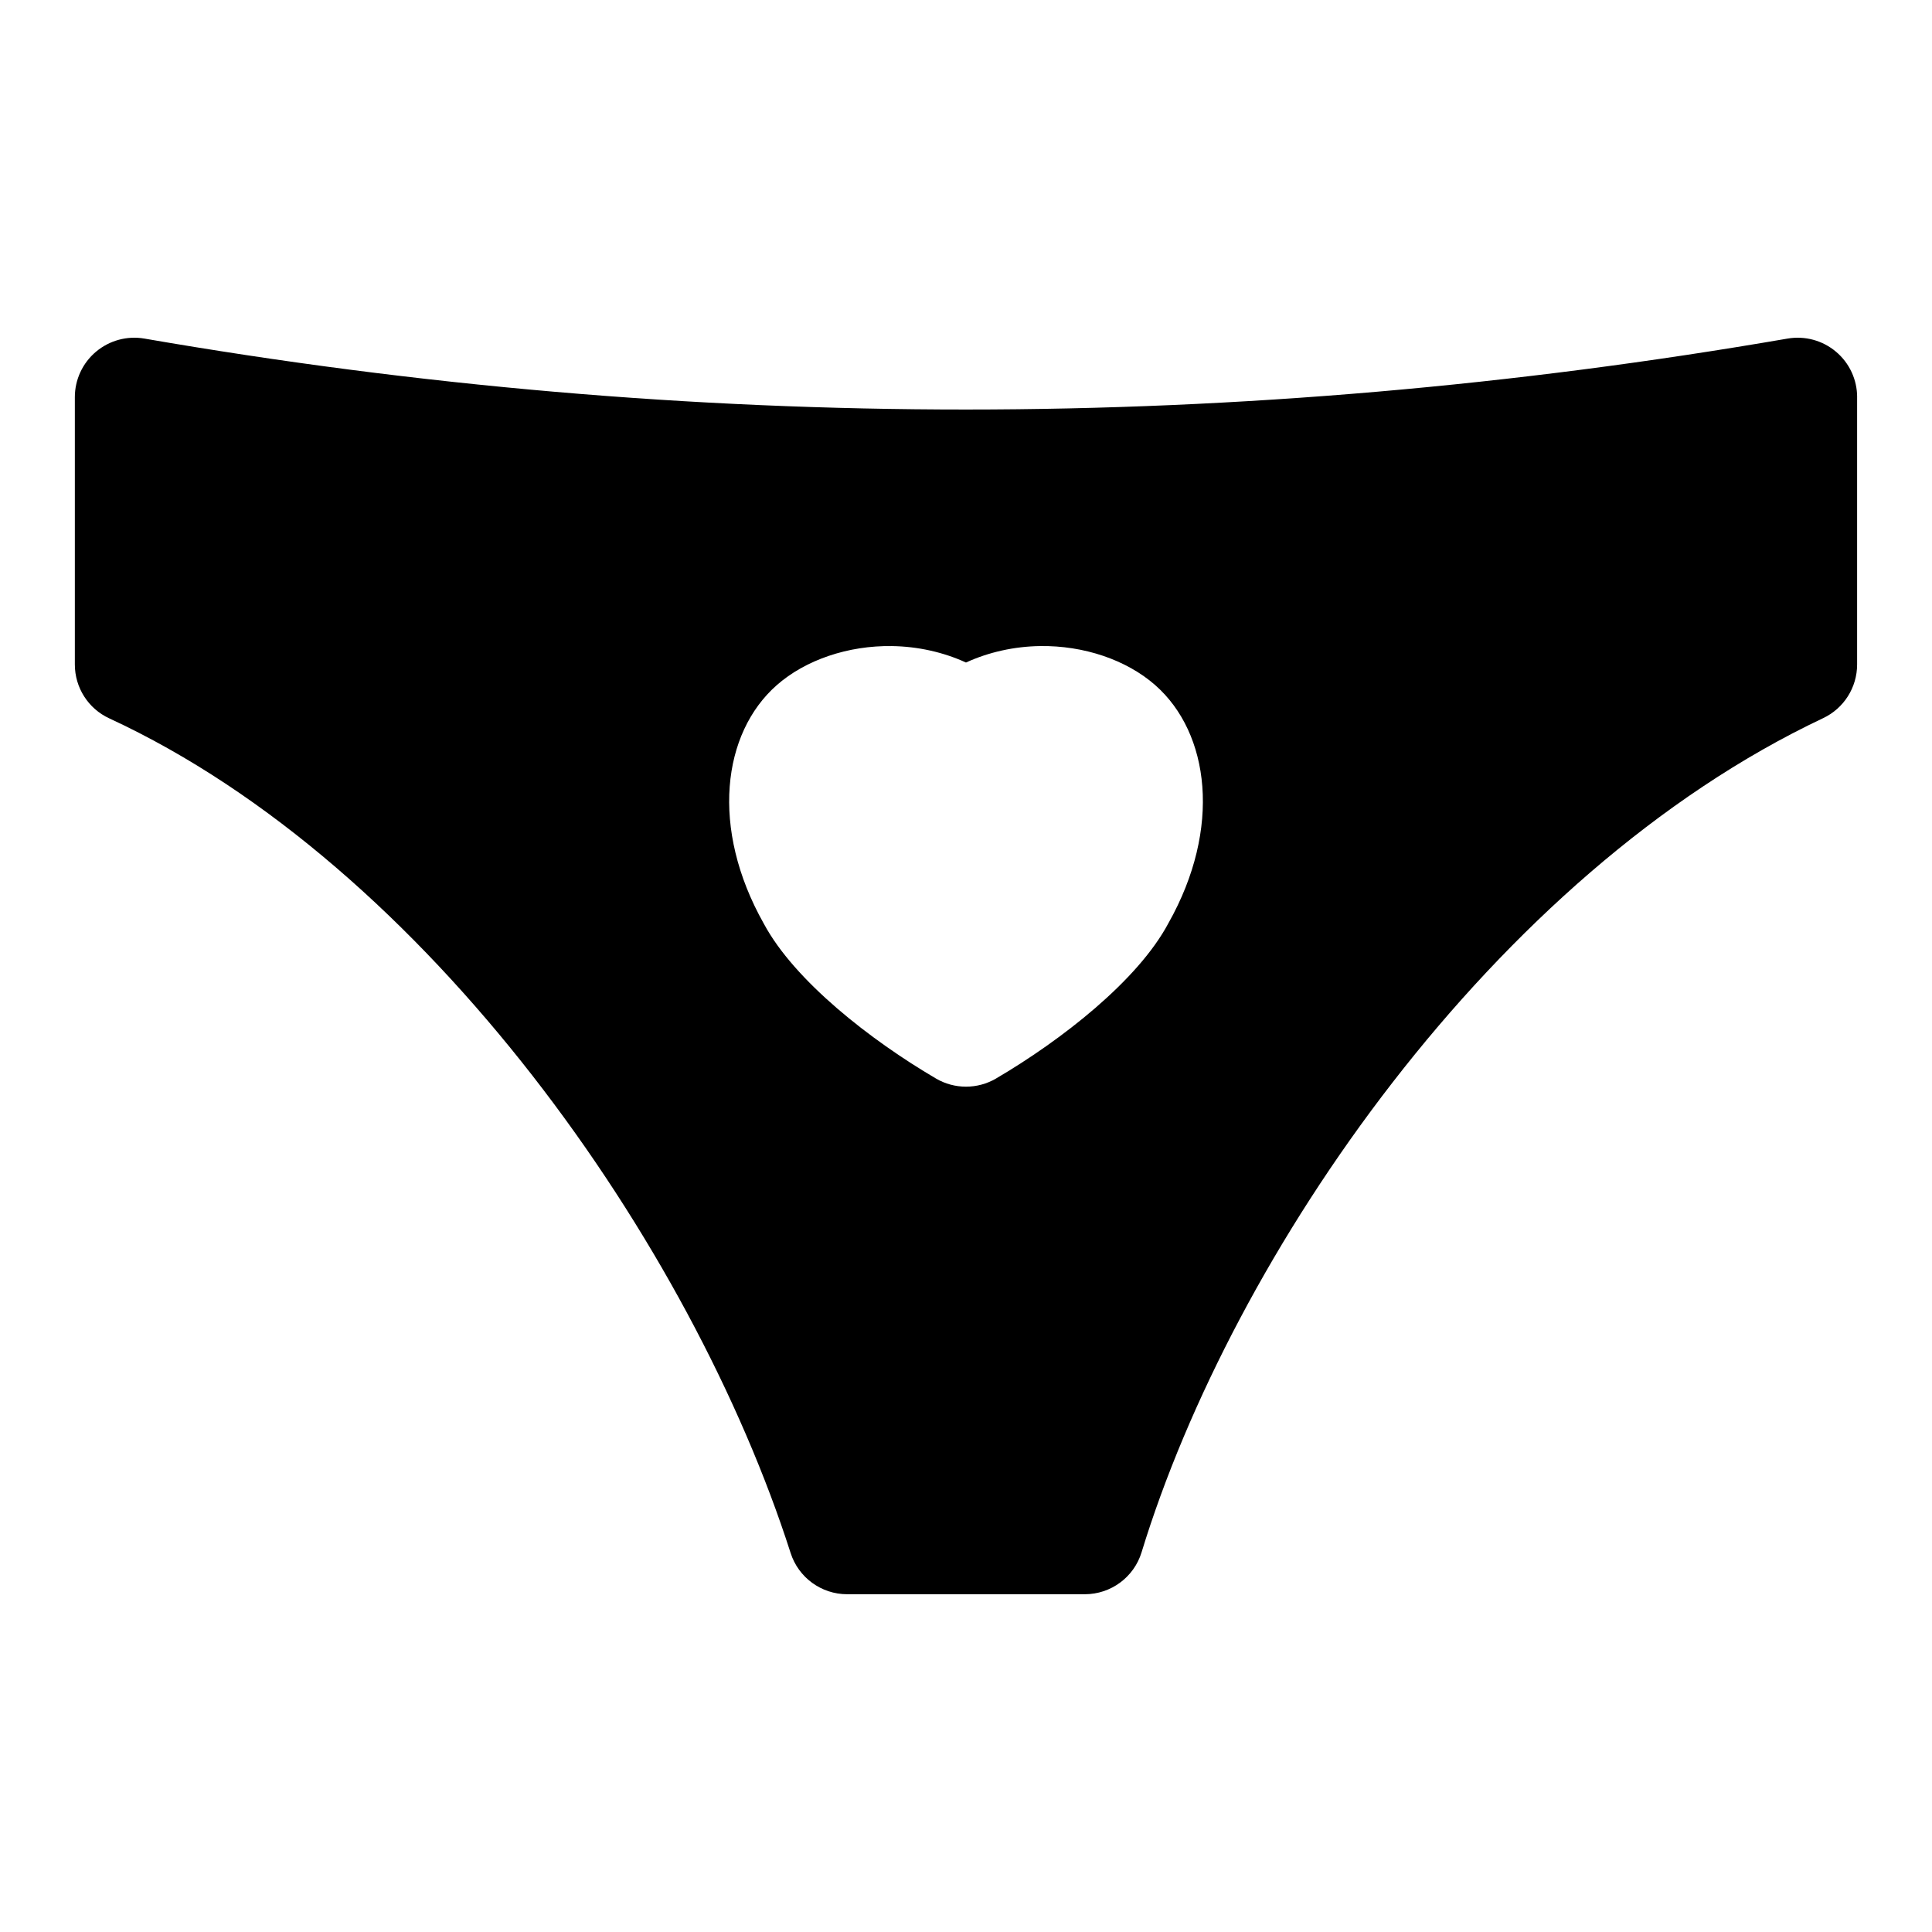
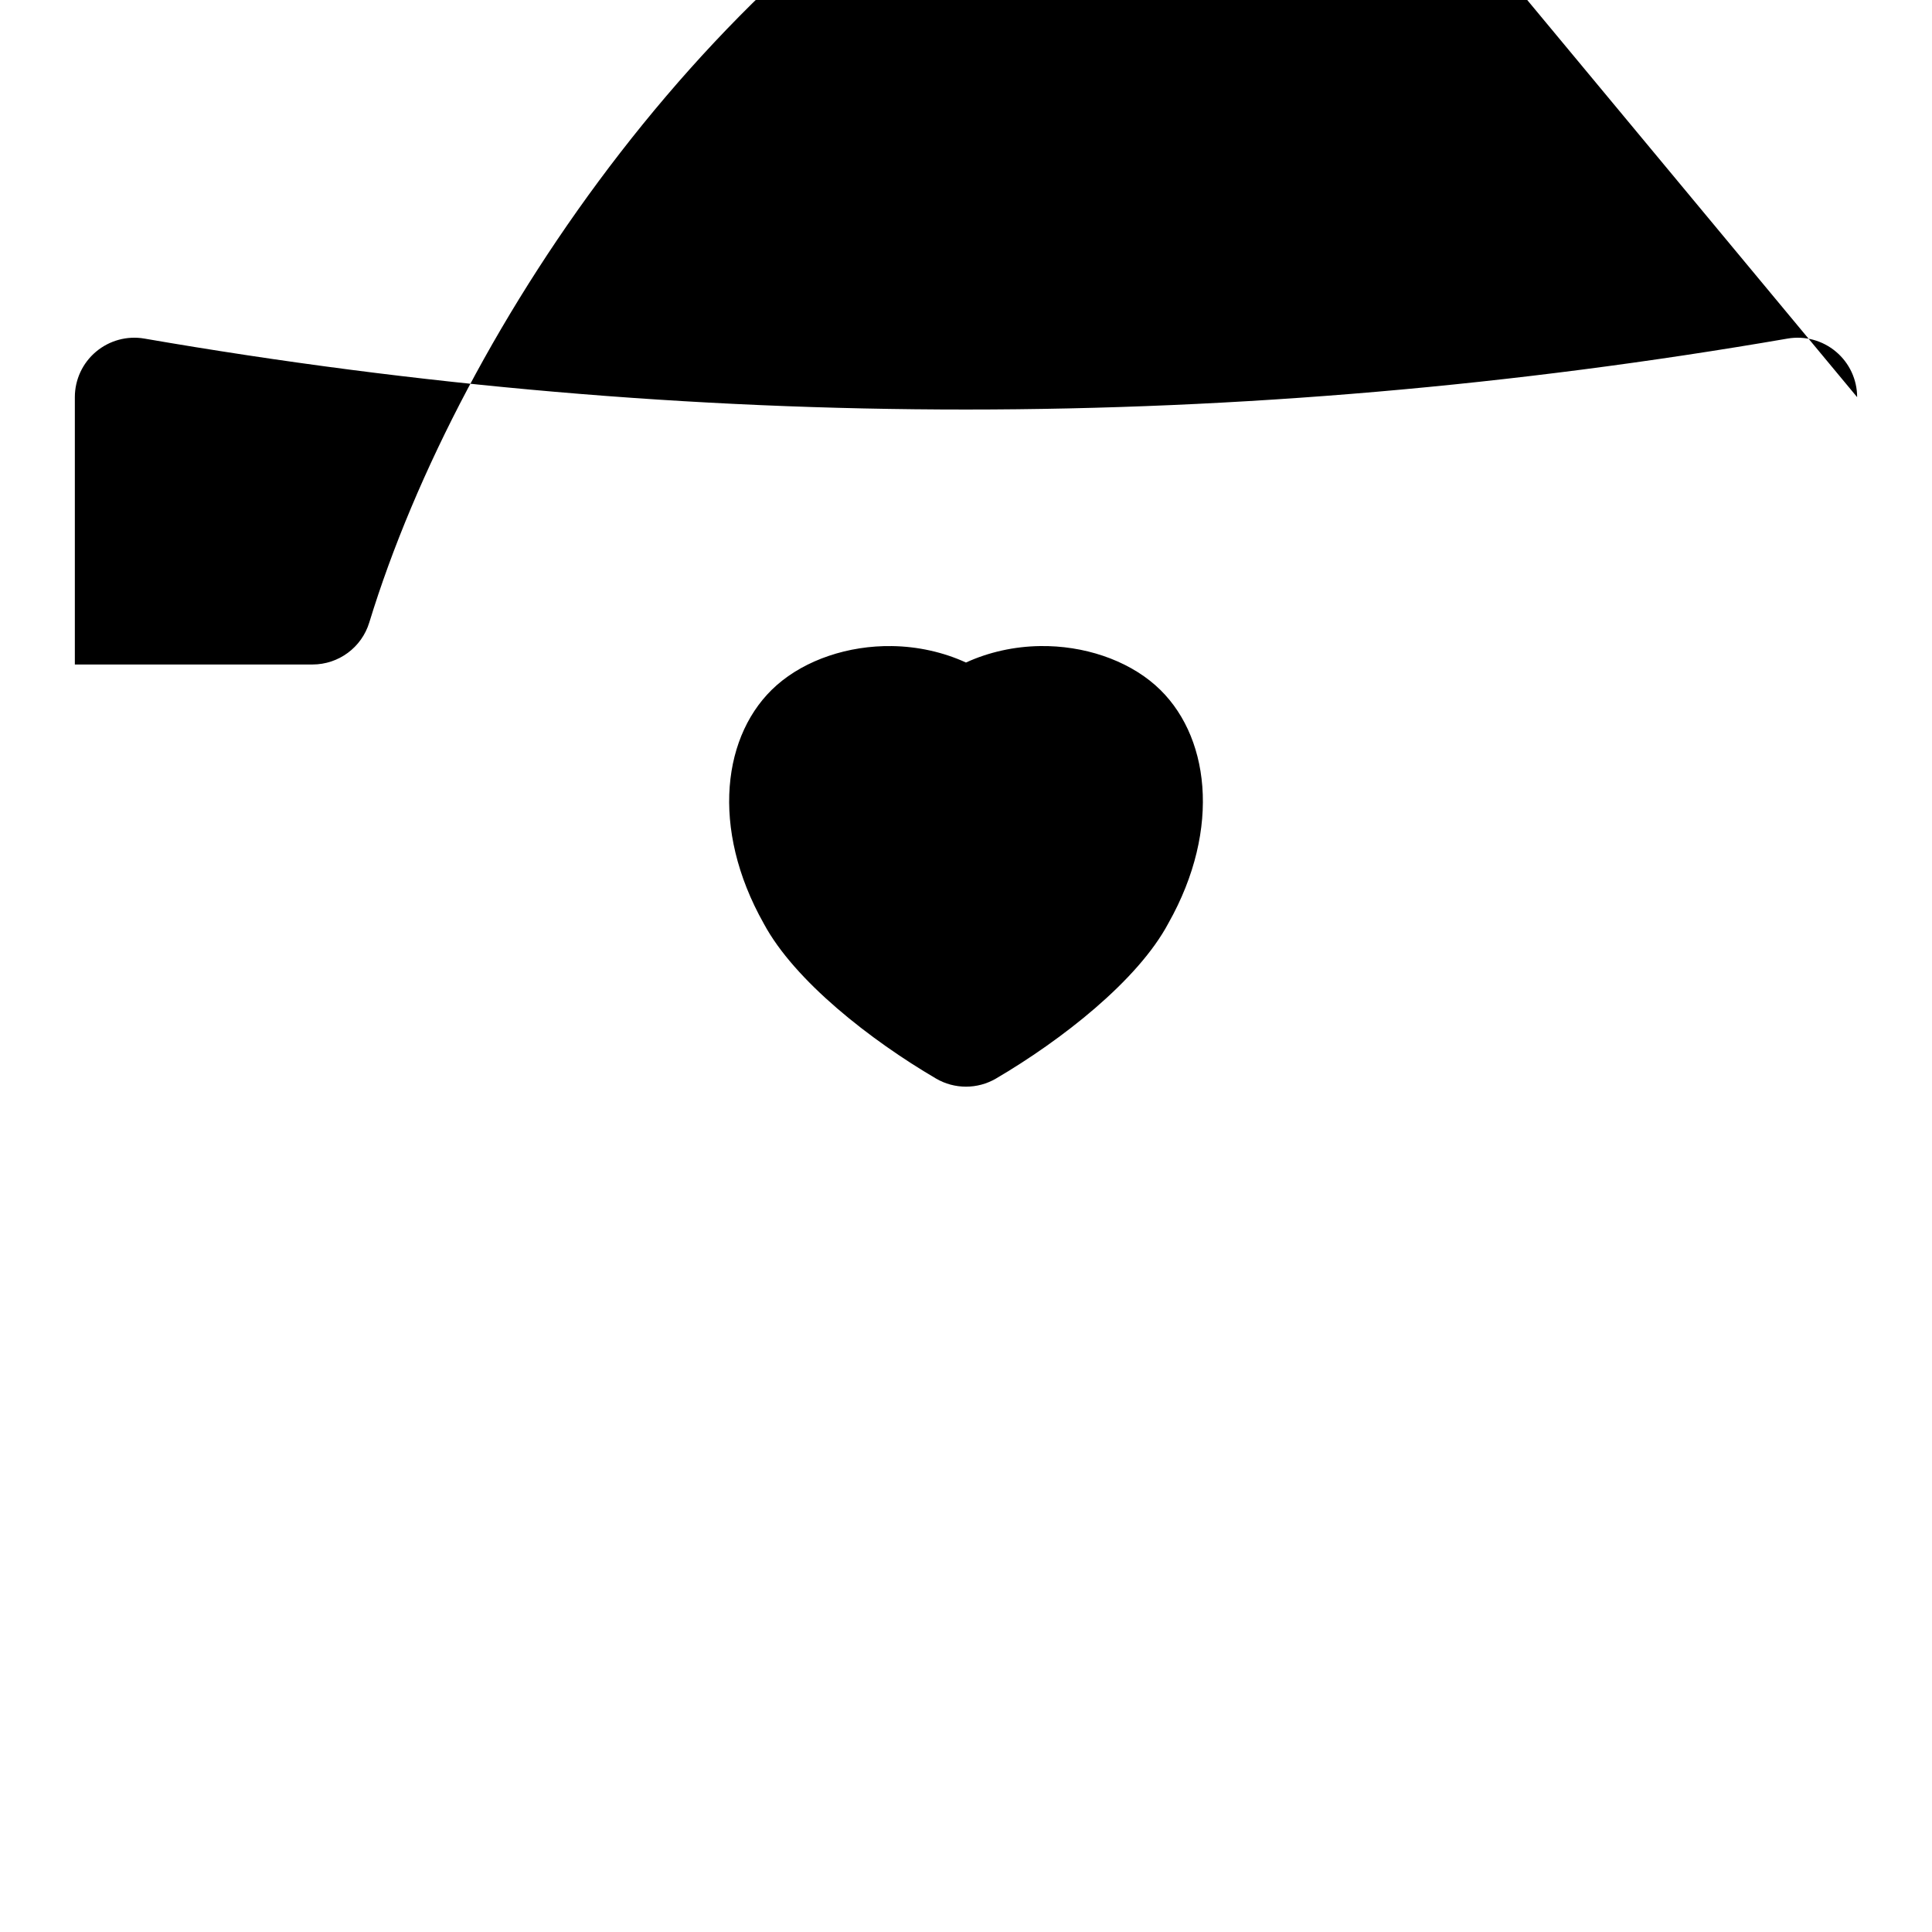
<svg xmlns="http://www.w3.org/2000/svg" fill="#000000" width="800px" height="800px" version="1.1" viewBox="144 144 512 512">
-   <path d="m636.16 249.25c0-4.644-2.047-9.055-5.606-12.043-3.543-2.992-8.234-4.266-12.816-3.481-145.16 25.031-290.32 25.113-435.48 0-4.566-0.789-9.258 0.488-12.816 3.481-3.559 2.992-5.606 7.398-5.606 12.043v70.848c0 6.141 3.559 11.715 9.133 14.281 84.324 39.016 154.37 139.52 180.55 221.17 2.078 6.519 8.141 10.941 14.988 10.941h62.977c6.926 0 13.035-4.519 15.051-11.133 24.09-78.75 93.219-179.75 180.6-221.03 5.512-2.598 9.02-8.141 9.02-14.234v-70.848zm-236.16 70.328c-6-2.754-12.801-4.266-19.648-4.359-11.508-0.172-22.859 3.621-30.527 10.375-14.375 12.676-17.68 37.863-3.402 63.195 8.156 15.191 28.355 30.906 45.609 41.027 4.914 2.883 11.02 2.883 15.934 0 17.301-10.156 37.566-25.93 45.672-41.156 14.219-25.207 10.91-50.398-3.465-63.07-7.668-6.754-19.02-10.547-30.527-10.375-6.848 0.094-13.648 1.605-19.648 4.359z" fill-rule="evenodd" />
+   <path d="m636.16 249.25c0-4.644-2.047-9.055-5.606-12.043-3.543-2.992-8.234-4.266-12.816-3.481-145.16 25.031-290.32 25.113-435.48 0-4.566-0.789-9.258 0.488-12.816 3.481-3.559 2.992-5.606 7.398-5.606 12.043v70.848h62.977c6.926 0 13.035-4.519 15.051-11.133 24.09-78.75 93.219-179.75 180.6-221.03 5.512-2.598 9.02-8.141 9.02-14.234v-70.848zm-236.16 70.328c-6-2.754-12.801-4.266-19.648-4.359-11.508-0.172-22.859 3.621-30.527 10.375-14.375 12.676-17.68 37.863-3.402 63.195 8.156 15.191 28.355 30.906 45.609 41.027 4.914 2.883 11.02 2.883 15.934 0 17.301-10.156 37.566-25.93 45.672-41.156 14.219-25.207 10.91-50.398-3.465-63.07-7.668-6.754-19.02-10.547-30.527-10.375-6.848 0.094-13.648 1.605-19.648 4.359z" fill-rule="evenodd" />
</svg>